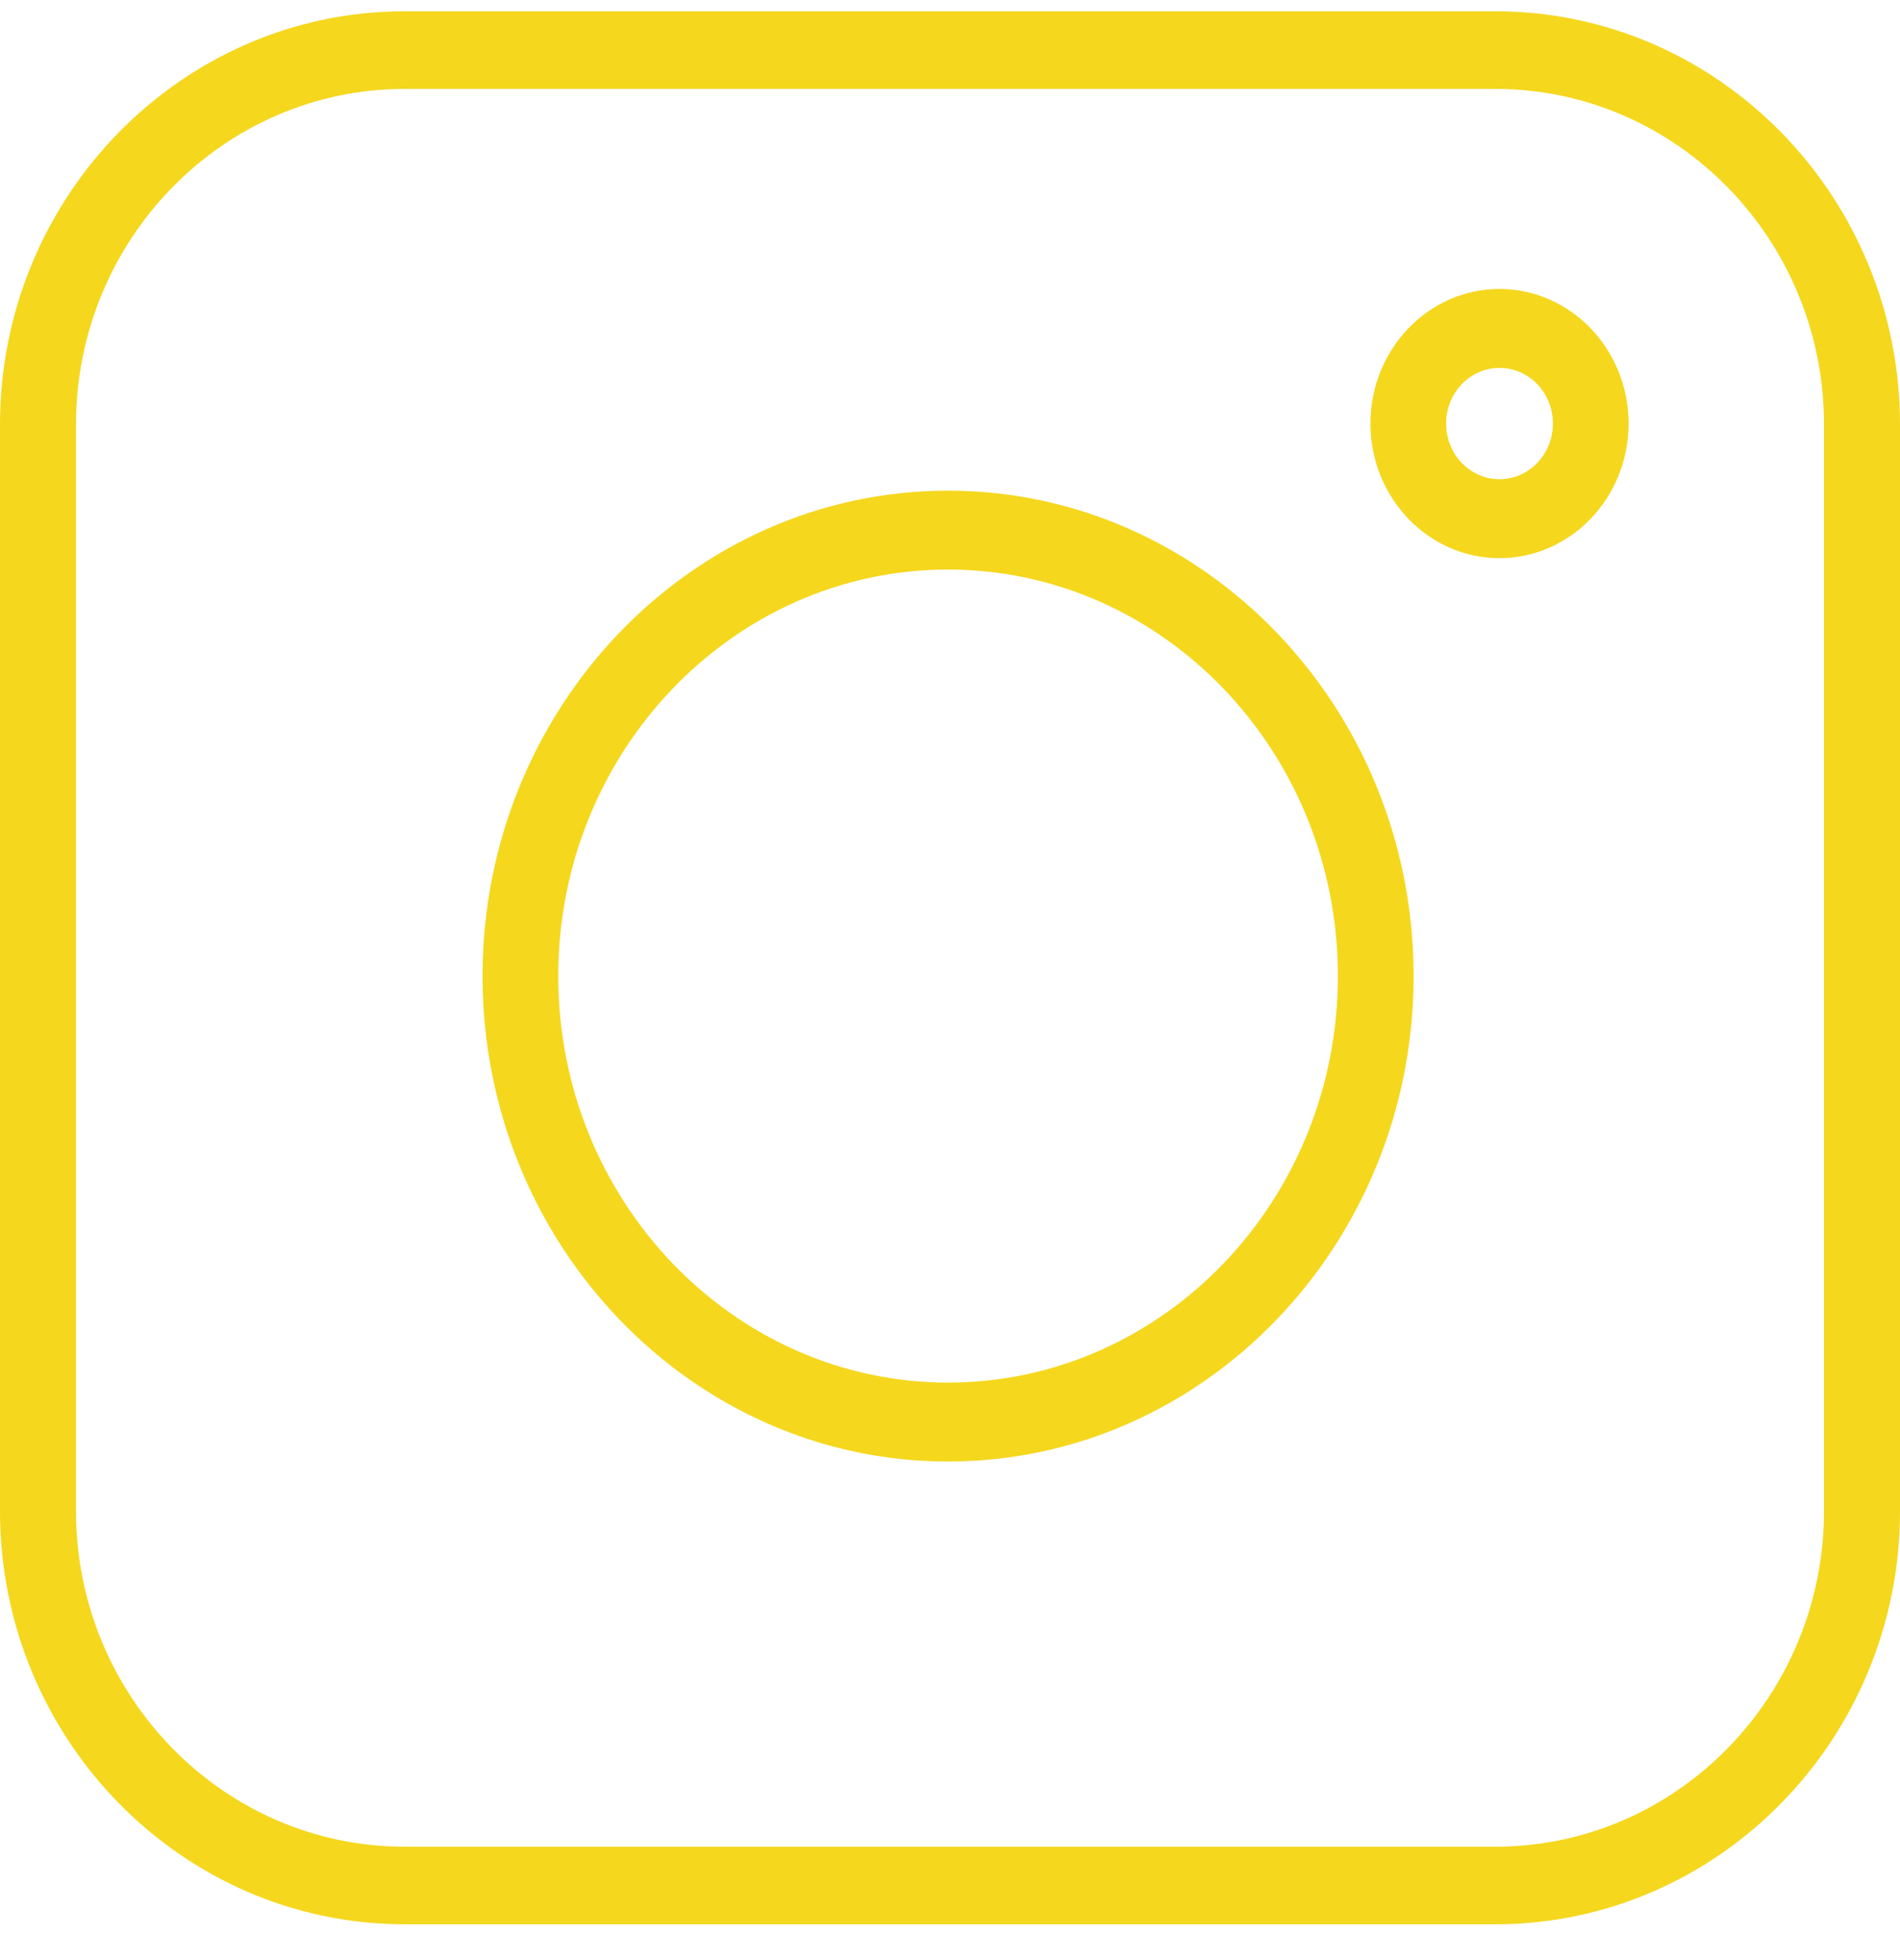
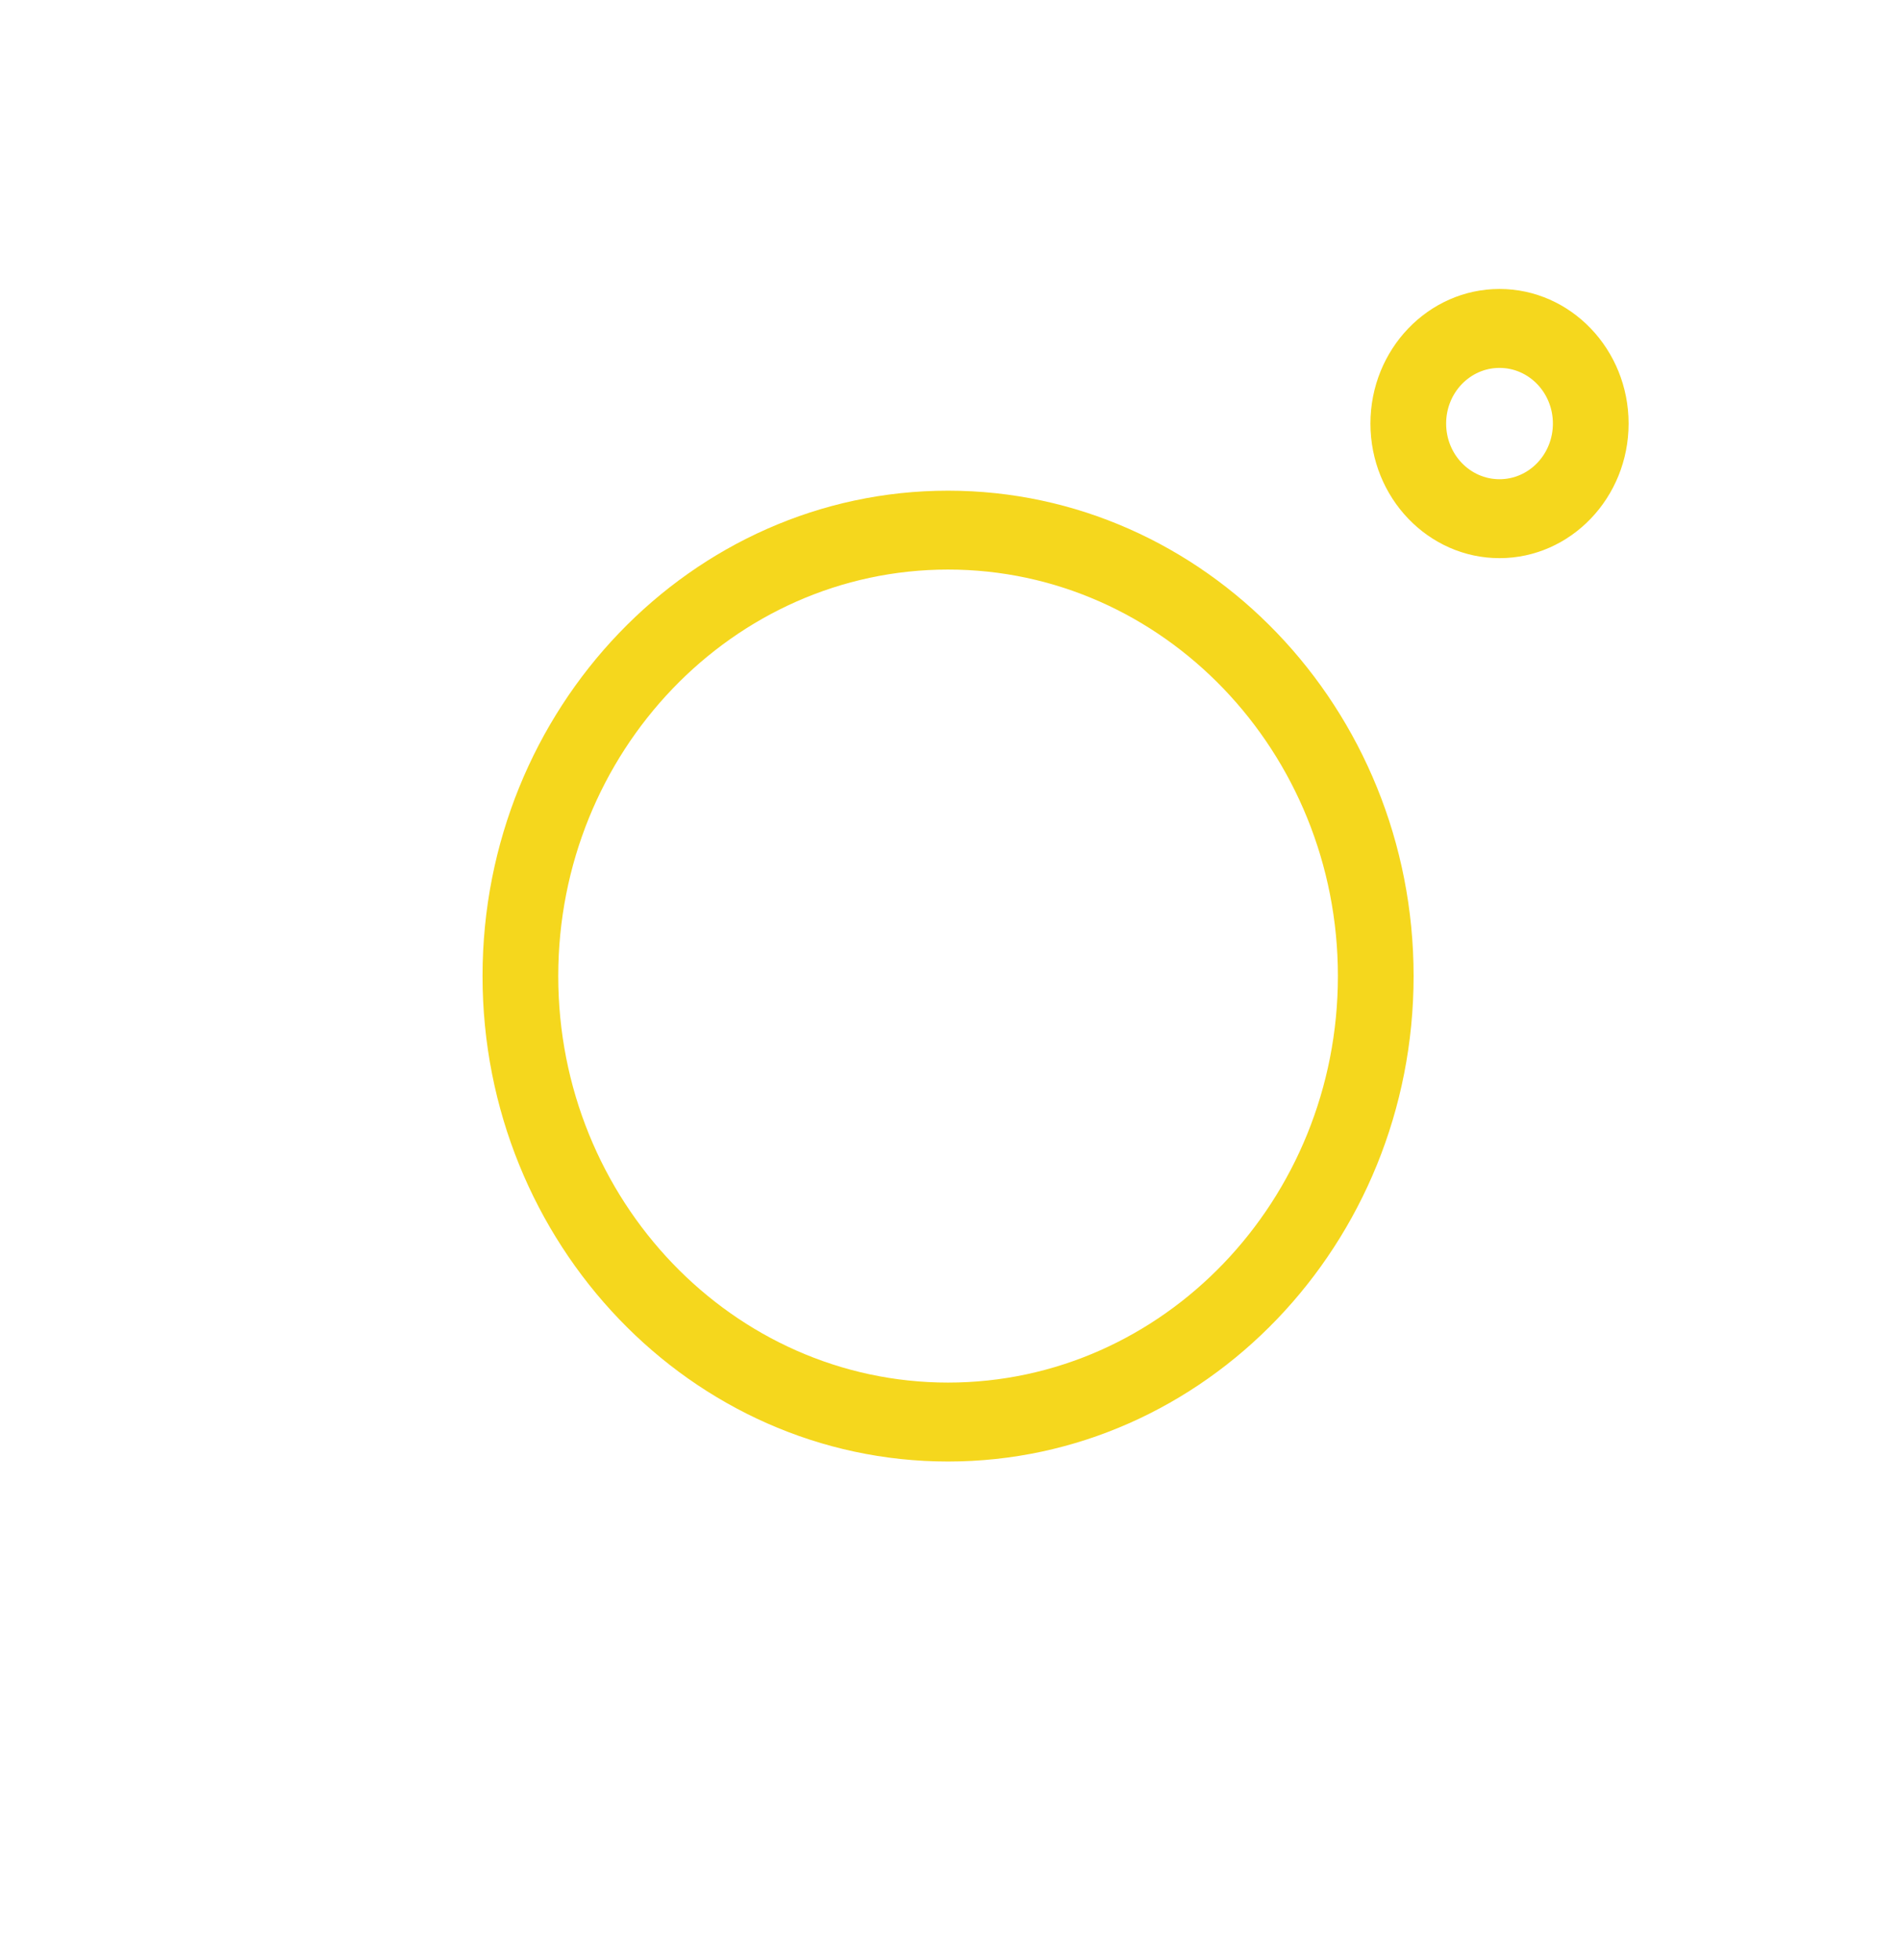
<svg xmlns="http://www.w3.org/2000/svg" width="32" height="33" viewBox="0 0 32 33" fill="none">
  <g clip-path="url(#clip0_1101_153)">
-     <path d="M25.184 0.19H6.816C3.059 0.19 0 3.313 0 7.148V25.44C0 29.275 3.059 32.397 6.816 32.397H25.184C28.941 32.397 32 29.275 32 25.44V7.148C32 3.313 28.941 0.19 25.184 0.19ZM30.72 25.44C30.72 28.556 28.237 31.091 25.184 31.091H6.816C3.763 31.091 1.28 28.556 1.28 25.44V7.148C1.28 4.031 3.763 1.497 6.816 1.497H25.184C28.237 1.497 30.72 4.031 30.72 7.148V25.44Z" fill="#F5D71D" />
    <path d="M15.967 8.261C11.646 8.261 8.127 11.928 8.127 16.433C8.127 20.938 11.646 24.606 15.967 24.606C20.289 24.606 23.808 20.938 23.808 16.433C23.808 11.928 20.289 8.261 15.967 8.261ZM15.967 23.277C12.347 23.277 9.402 20.207 9.402 16.433C9.402 12.659 12.347 9.589 15.967 9.589C19.588 9.589 22.533 12.659 22.533 16.433C22.533 20.207 19.588 23.277 15.967 23.277ZM25.255 4.865C24.056 4.865 23.081 5.882 23.081 7.131C23.081 8.38 24.056 9.397 25.255 9.397C26.453 9.397 27.429 8.38 27.429 7.131C27.429 5.882 26.453 4.865 25.255 4.865ZM25.255 8.068C24.758 8.068 24.356 7.649 24.356 7.131C24.356 6.613 24.758 6.194 25.255 6.194C25.752 6.194 26.154 6.613 26.154 7.131C26.154 7.649 25.752 8.068 25.255 8.068Z" fill="#F5D71D" />
  </g>
  <defs>
    <clipPath id="clip0_1101_153">
      <rect width="32" height="32.744" fill="white" />
    </clipPath>
  </defs>
</svg>